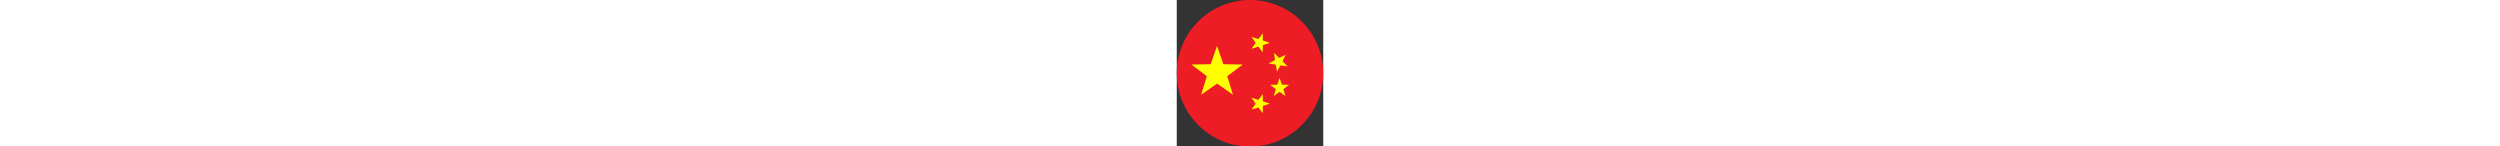
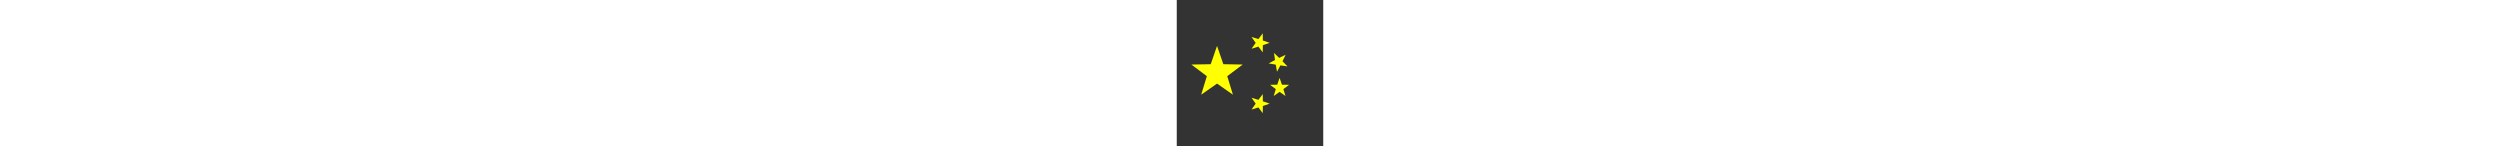
<svg xmlns="http://www.w3.org/2000/svg" viewBox="0 0 30 30" width="512">
  <rect x="0" y="0" width="30" height="30" fill="#333333" stroke="none" />
  <g id="Layer_2" data-name="Layer 2">
    <g id="China">
-       <circle cx="15" cy="15" fill="#ee1c25" r="15" />
      <g fill="#ff0">
        <path d="m23.011 17.368-1.473-.024-.479-1.392-.478 1.392-1.473.025 1.177.884-.431 1.407 1.206-.845 1.206.845-.432-1.407z" />
        <path d="m17.609 10.727.024-1.473 1.392-.479-1.392-.479-.025-1.473-.884 1.177-1.408-.43.846 1.206-.846 1.206 1.408-.433z" />
        <path d="m17.609 23.177.024-1.473 1.392-.479-1.392-.479-.025-1.473-.884 1.177-1.408-.43.846 1.206-.846 1.206 1.408-.433z" />
        <path d="m21.653 12.537.646-1.323-1.323.646-1.059-1.024.207 1.457-1.3.691 1.451.255.255 1.451.689-1.301 1.458.206z" />
        <path d="m13.511 13.214-3.971-.066-1.291-3.752-1.29 3.753-3.97.067 3.173 2.385-1.162 3.795 3.251-2.279 3.252 2.277-1.164-3.794z" />
      </g>
    </g>
  </g>
</svg>